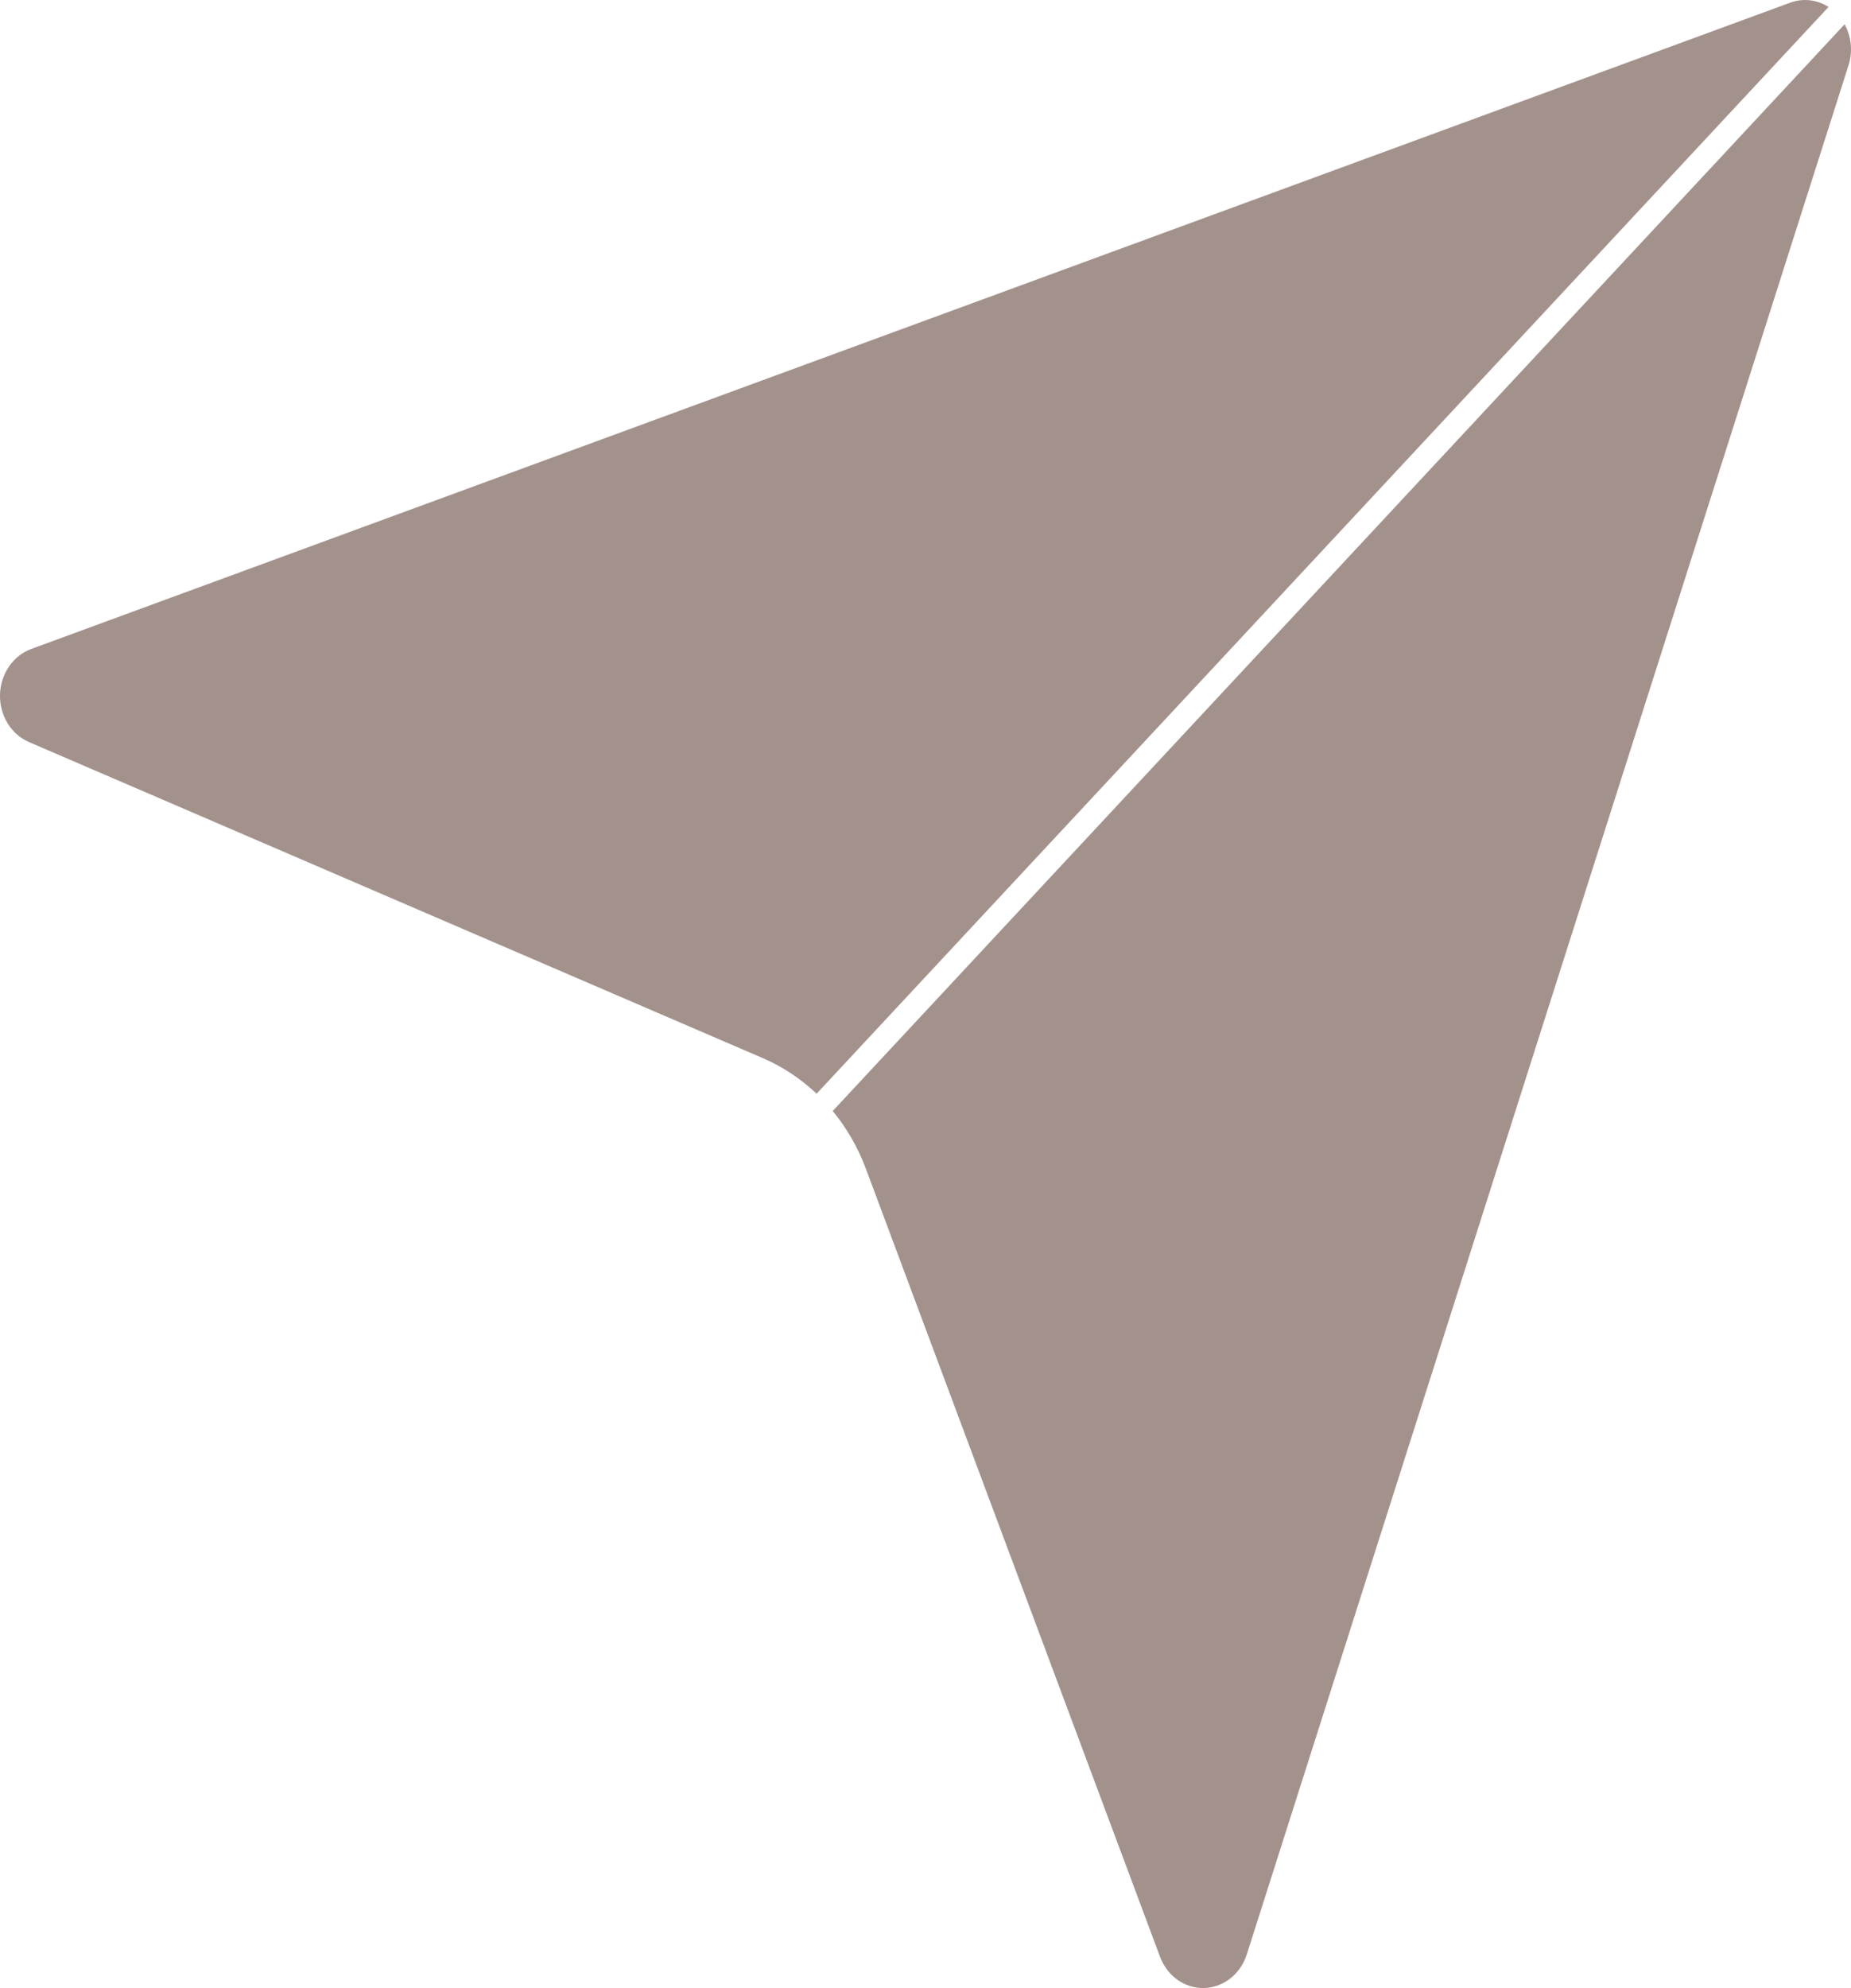
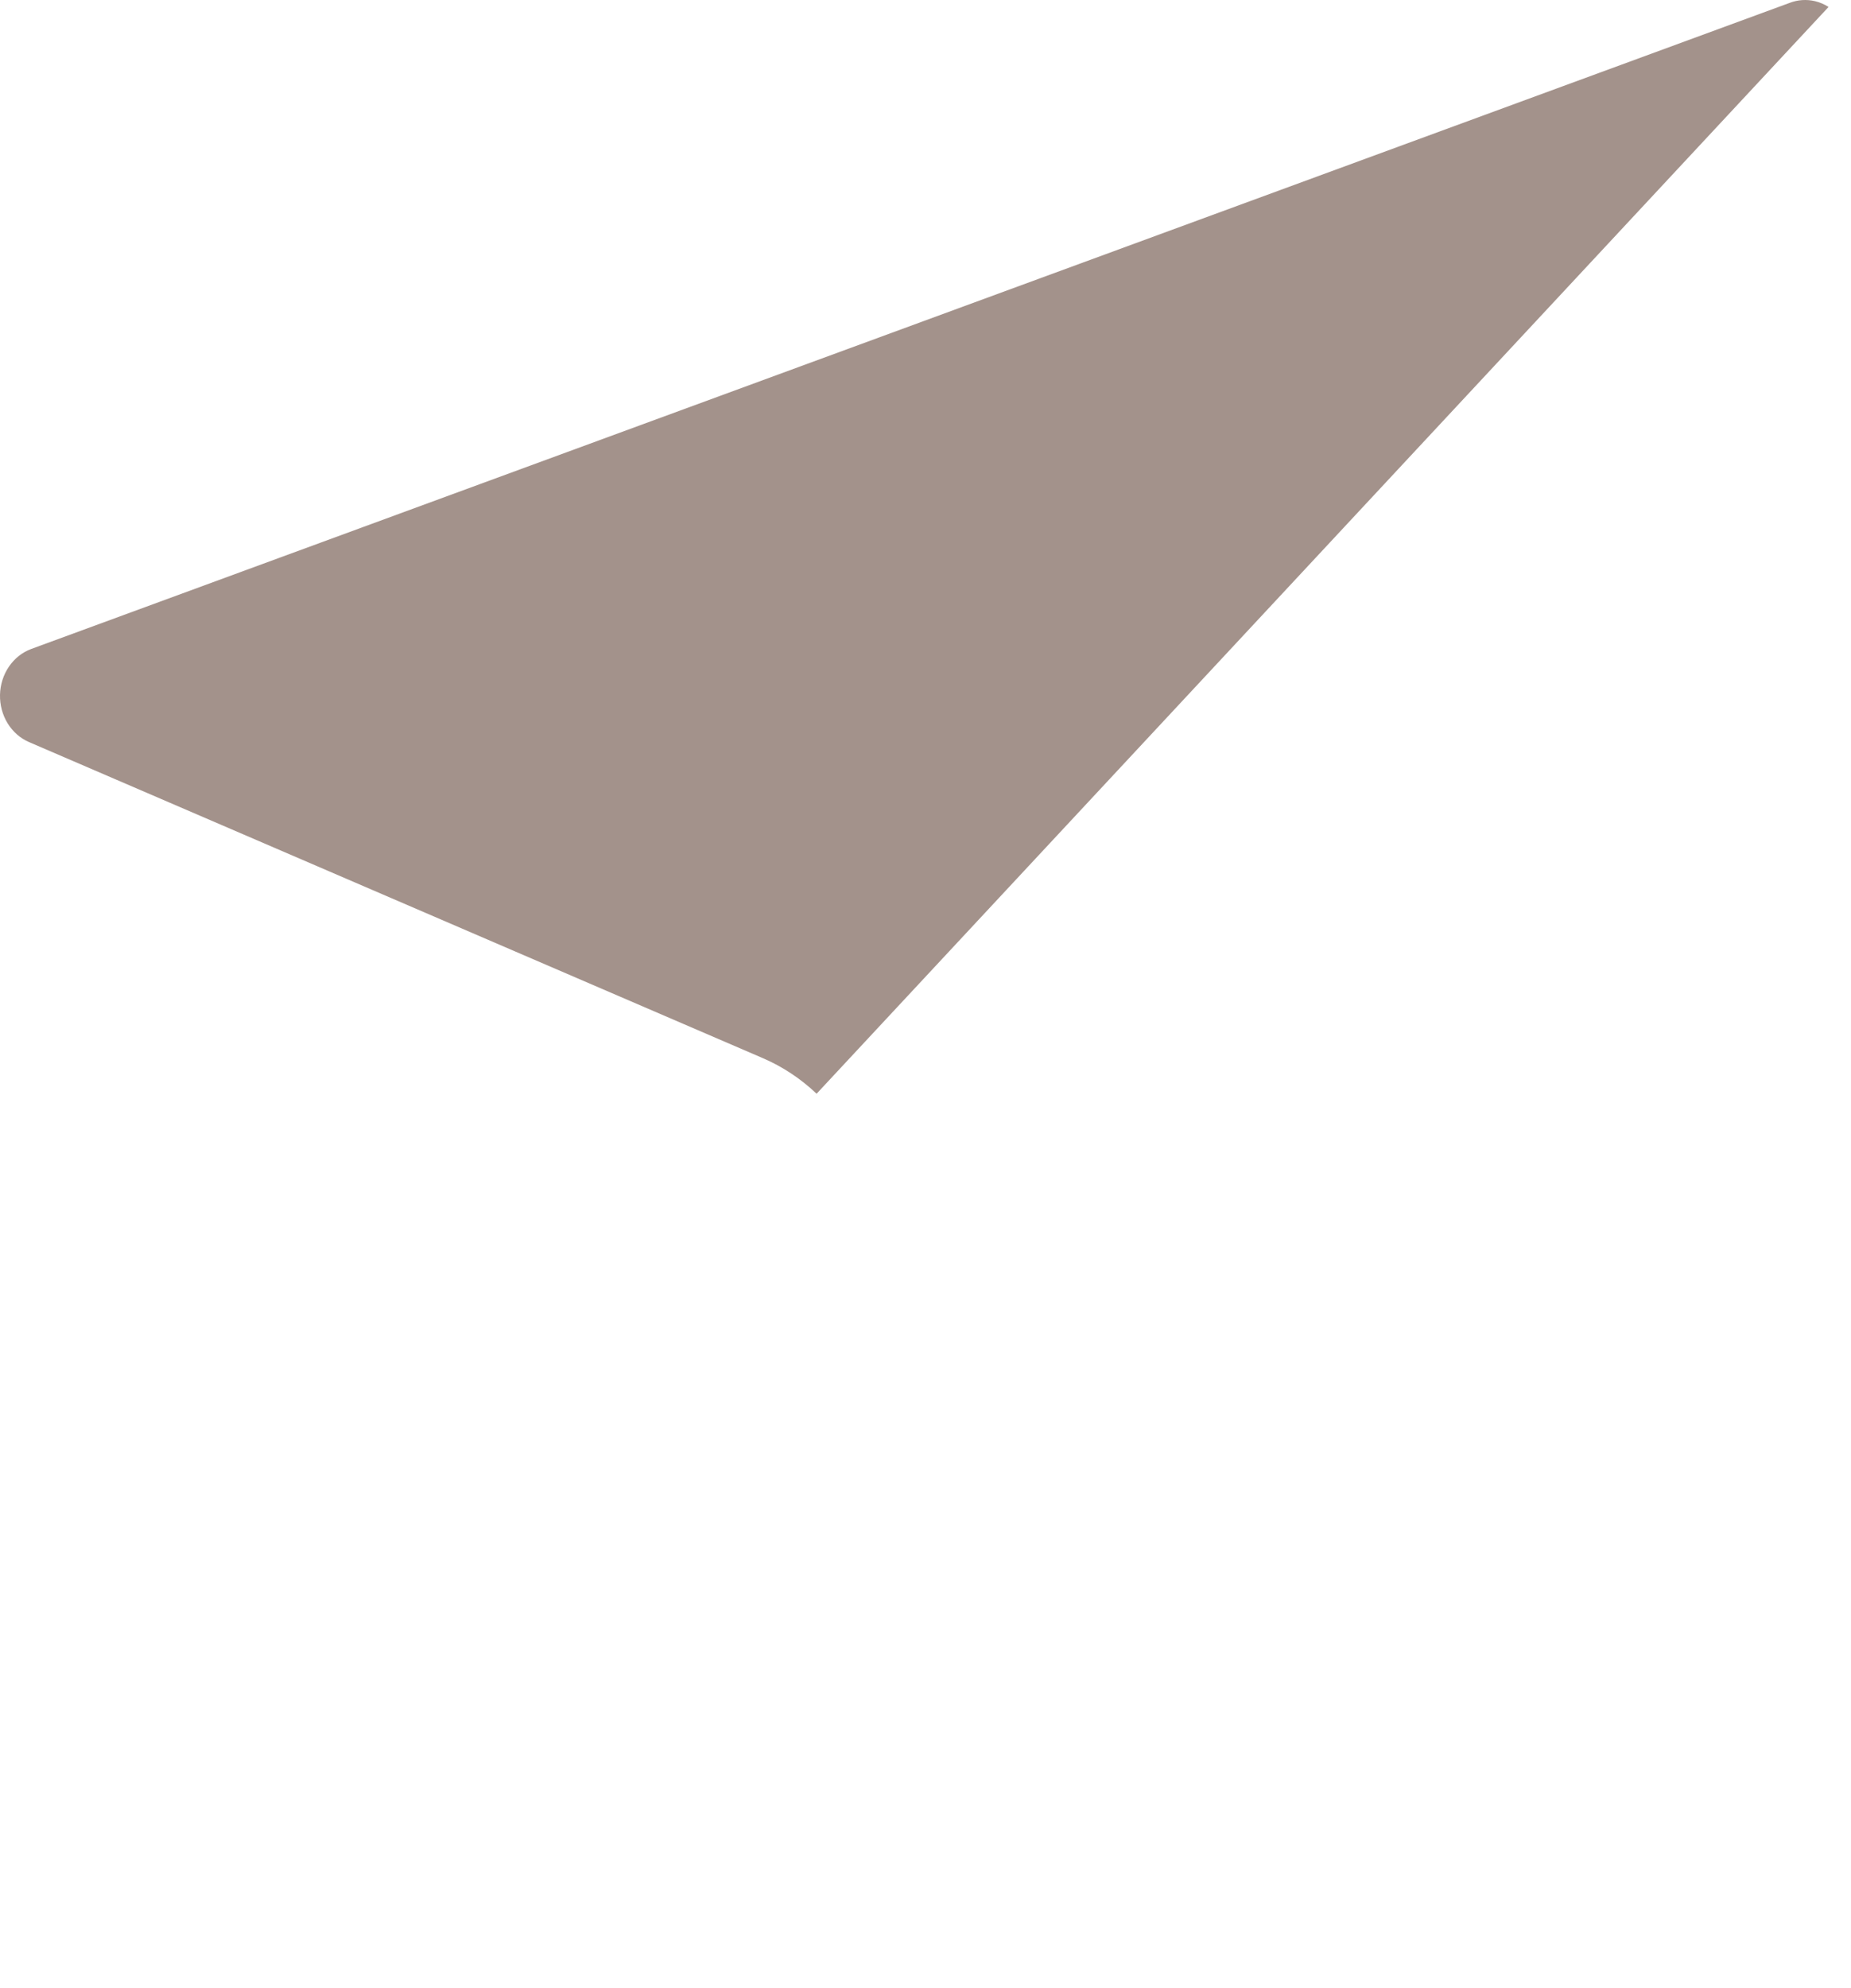
<svg xmlns="http://www.w3.org/2000/svg" width="163" height="175" viewBox="0 0 163 175" fill="none">
-   <path d="M162.438 2.138C162.652 2.527 162.811 2.95 162.903 3.395C163.07 4.2 163.021 5.039 162.76 5.814L109.791 172.044C109.521 172.889 109.017 173.624 108.347 174.152C107.677 174.68 106.872 174.976 106.041 174.999C105.21 175.021 104.392 174.771 103.697 174.28C103.003 173.79 102.465 173.083 102.156 172.255L76.241 102.857C75.545 101 74.558 99.289 73.325 97.794C73.352 97.77 73.378 97.746 73.402 97.719L162.438 2.138Z" fill="#A3928B" />
  <path d="M157.585 0.258C158.307 -0.022 159.089 -0.075 159.838 0.104C160.258 0.204 160.657 0.378 161.023 0.612L71.91 96.277C70.513 94.952 68.914 93.892 67.179 93.146L2.558 65.324C1.786 64.992 1.127 64.414 0.67 63.669C0.213 62.923 -0.02 62.045 0.001 61.153C0.023 60.26 0.298 59.396 0.79 58.677C1.281 57.957 1.966 57.416 2.752 57.126L157.585 0.258Z" fill="#A3928B" />
</svg>